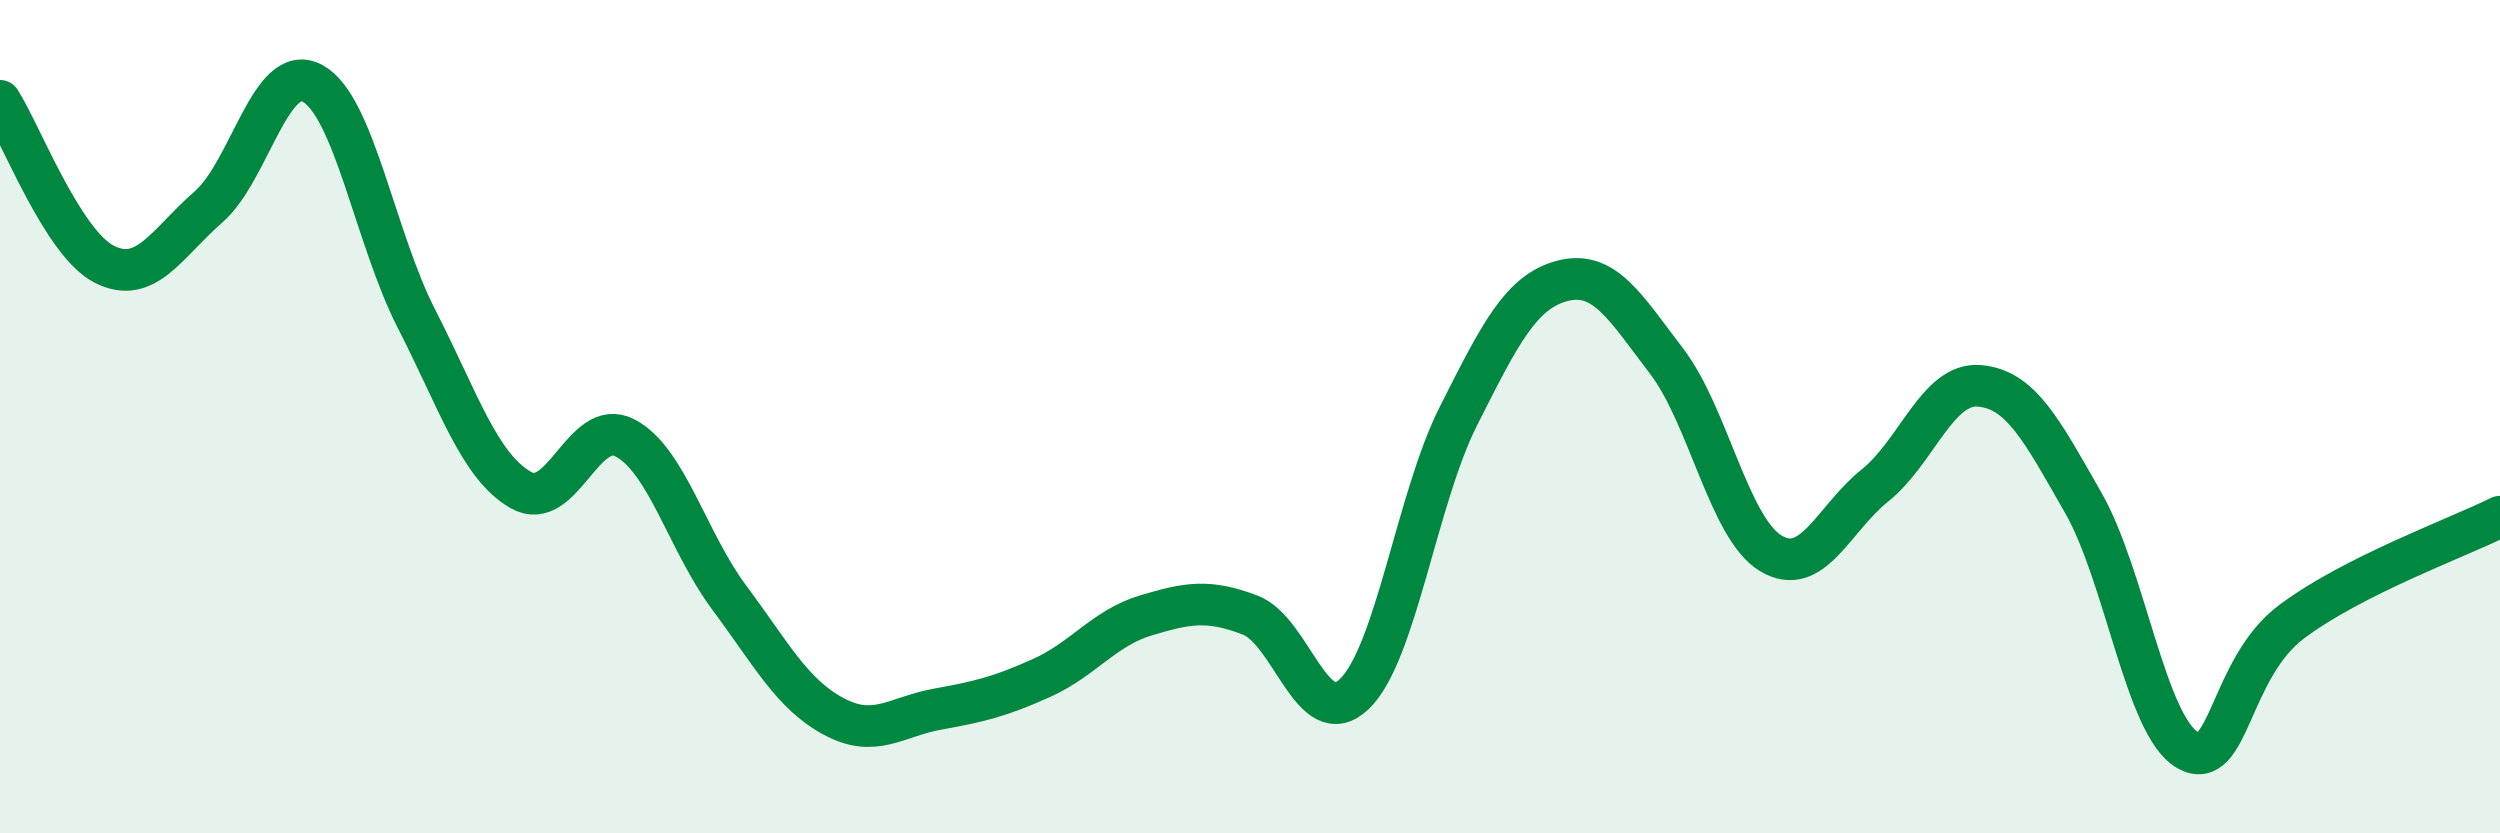
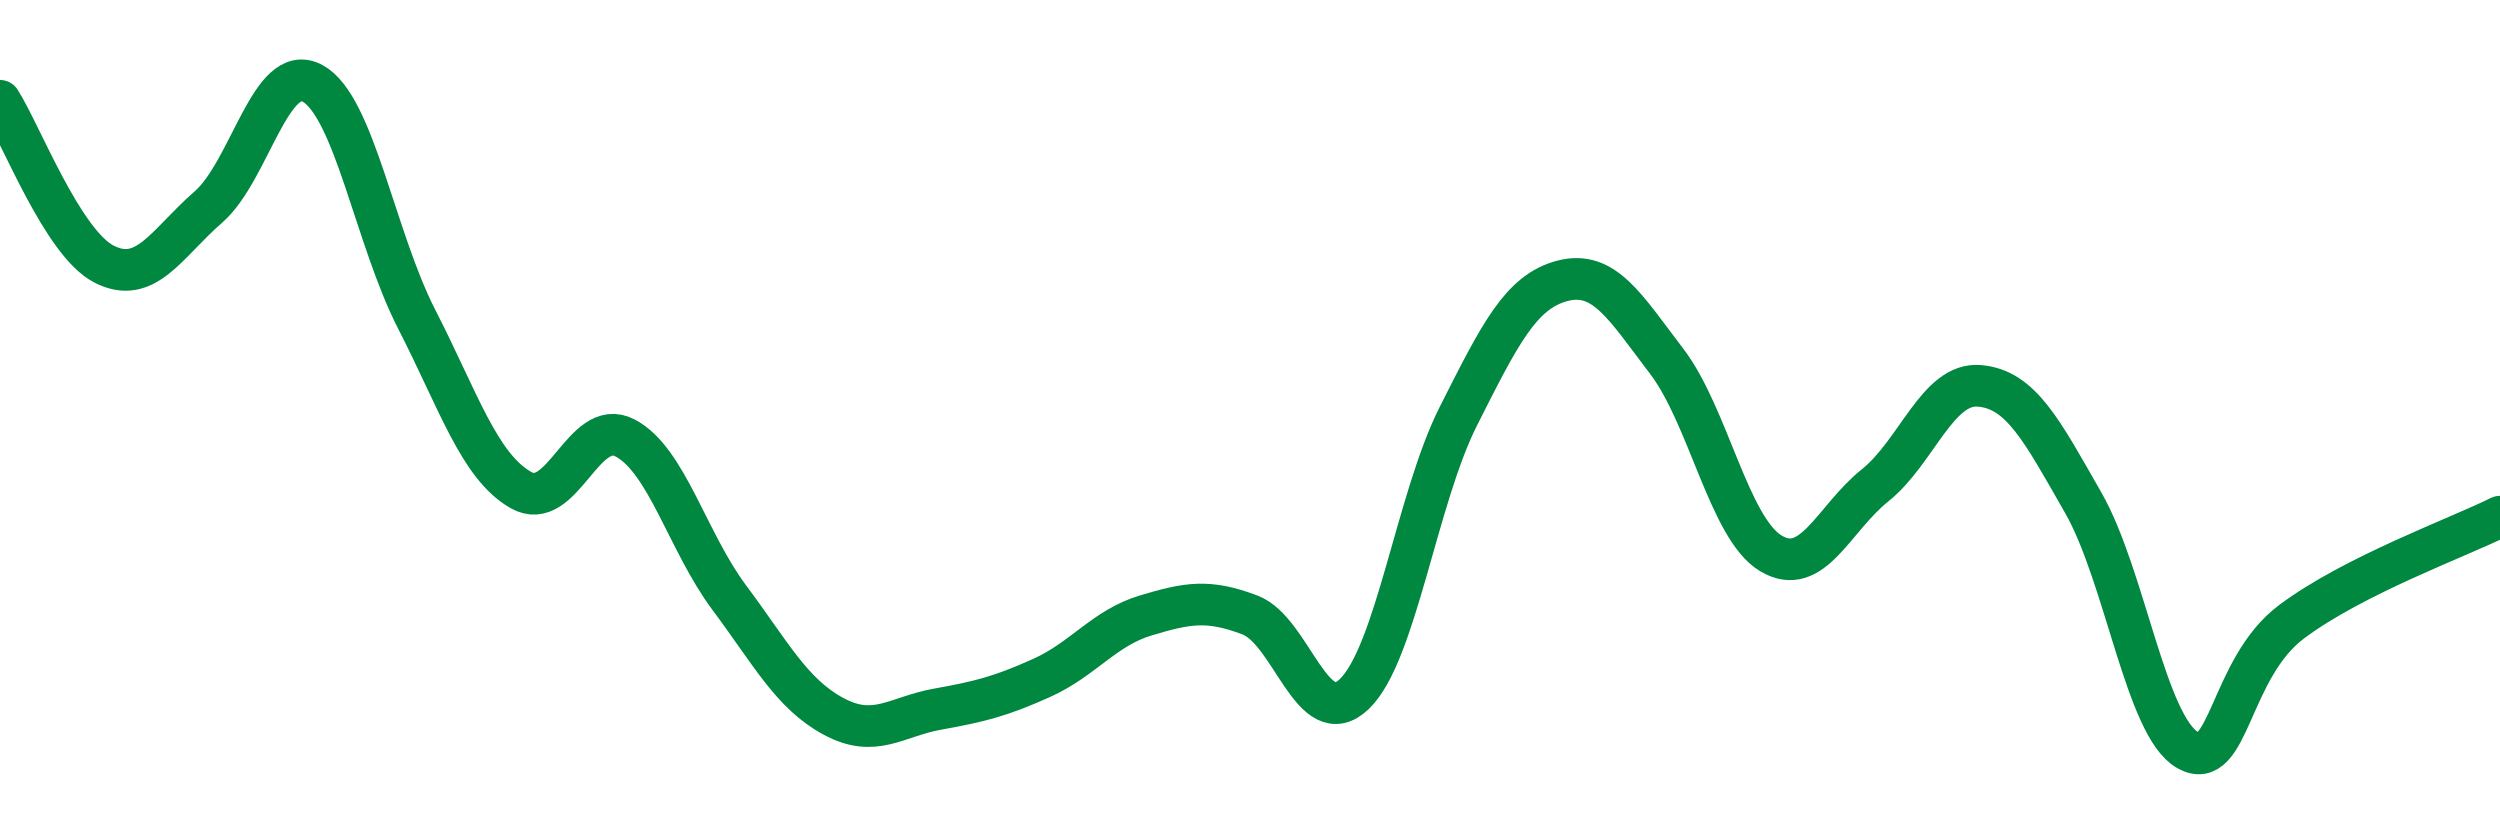
<svg xmlns="http://www.w3.org/2000/svg" width="60" height="20" viewBox="0 0 60 20">
-   <path d="M 0,2.42 C 0.5,3.2 1.5,5.83 2.5,6.34 C 3.5,6.85 4,5.84 5,4.97 C 6,4.1 6.5,1.46 7.5,2 C 8.5,2.54 9,5.71 10,7.66 C 11,9.61 11.5,11.19 12.5,11.76 C 13.5,12.33 14,9.99 15,10.51 C 16,11.03 16.5,13 17.5,14.34 C 18.5,15.68 19,16.65 20,17.19 C 21,17.73 21.5,17.2 22.5,17.02 C 23.5,16.84 24,16.72 25,16.27 C 26,15.82 26.5,15.07 27.5,14.77 C 28.5,14.47 29,14.38 30,14.76 C 31,15.14 31.5,17.61 32.5,16.66 C 33.5,15.71 34,11.97 35,9.99 C 36,8.01 36.5,7 37.5,6.74 C 38.5,6.48 39,7.36 40,8.67 C 41,9.98 41.5,12.68 42.5,13.28 C 43.5,13.88 44,12.45 45,11.65 C 46,10.85 46.5,9.18 47.5,9.26 C 48.5,9.34 49,10.32 50,12.07 C 51,13.82 51.5,17.43 52.5,18 C 53.5,18.57 53.5,16.04 55,14.92 C 56.5,13.8 59,12.9 60,12.4L60 20L0 20Z" fill="#008740" opacity="0.1" stroke-linecap="round" stroke-linejoin="round" />
  <path d="M 0,2.42 C 0.5,3.2 1.5,5.83 2.5,6.34 C 3.5,6.85 4,5.84 5,4.97 C 6,4.1 6.5,1.46 7.5,2 C 8.5,2.54 9,5.71 10,7.66 C 11,9.61 11.5,11.19 12.5,11.76 C 13.5,12.33 14,9.99 15,10.51 C 16,11.03 16.5,13 17.5,14.34 C 18.5,15.68 19,16.65 20,17.19 C 21,17.73 21.5,17.2 22.5,17.02 C 23.5,16.84 24,16.72 25,16.27 C 26,15.82 26.5,15.07 27.5,14.77 C 28.5,14.47 29,14.38 30,14.76 C 31,15.14 31.5,17.61 32.5,16.66 C 33.5,15.71 34,11.97 35,9.99 C 36,8.01 36.5,7 37.5,6.74 C 38.5,6.48 39,7.36 40,8.67 C 41,9.98 41.5,12.68 42.5,13.28 C 43.5,13.88 44,12.45 45,11.65 C 46,10.85 46.5,9.18 47.5,9.26 C 48.5,9.34 49,10.32 50,12.07 C 51,13.82 51.5,17.43 52.5,18 C 53.5,18.57 53.5,16.04 55,14.92 C 56.5,13.8 59,12.9 60,12.4" stroke="#008740" stroke-width="1" fill="none" stroke-linecap="round" stroke-linejoin="round" />
</svg>